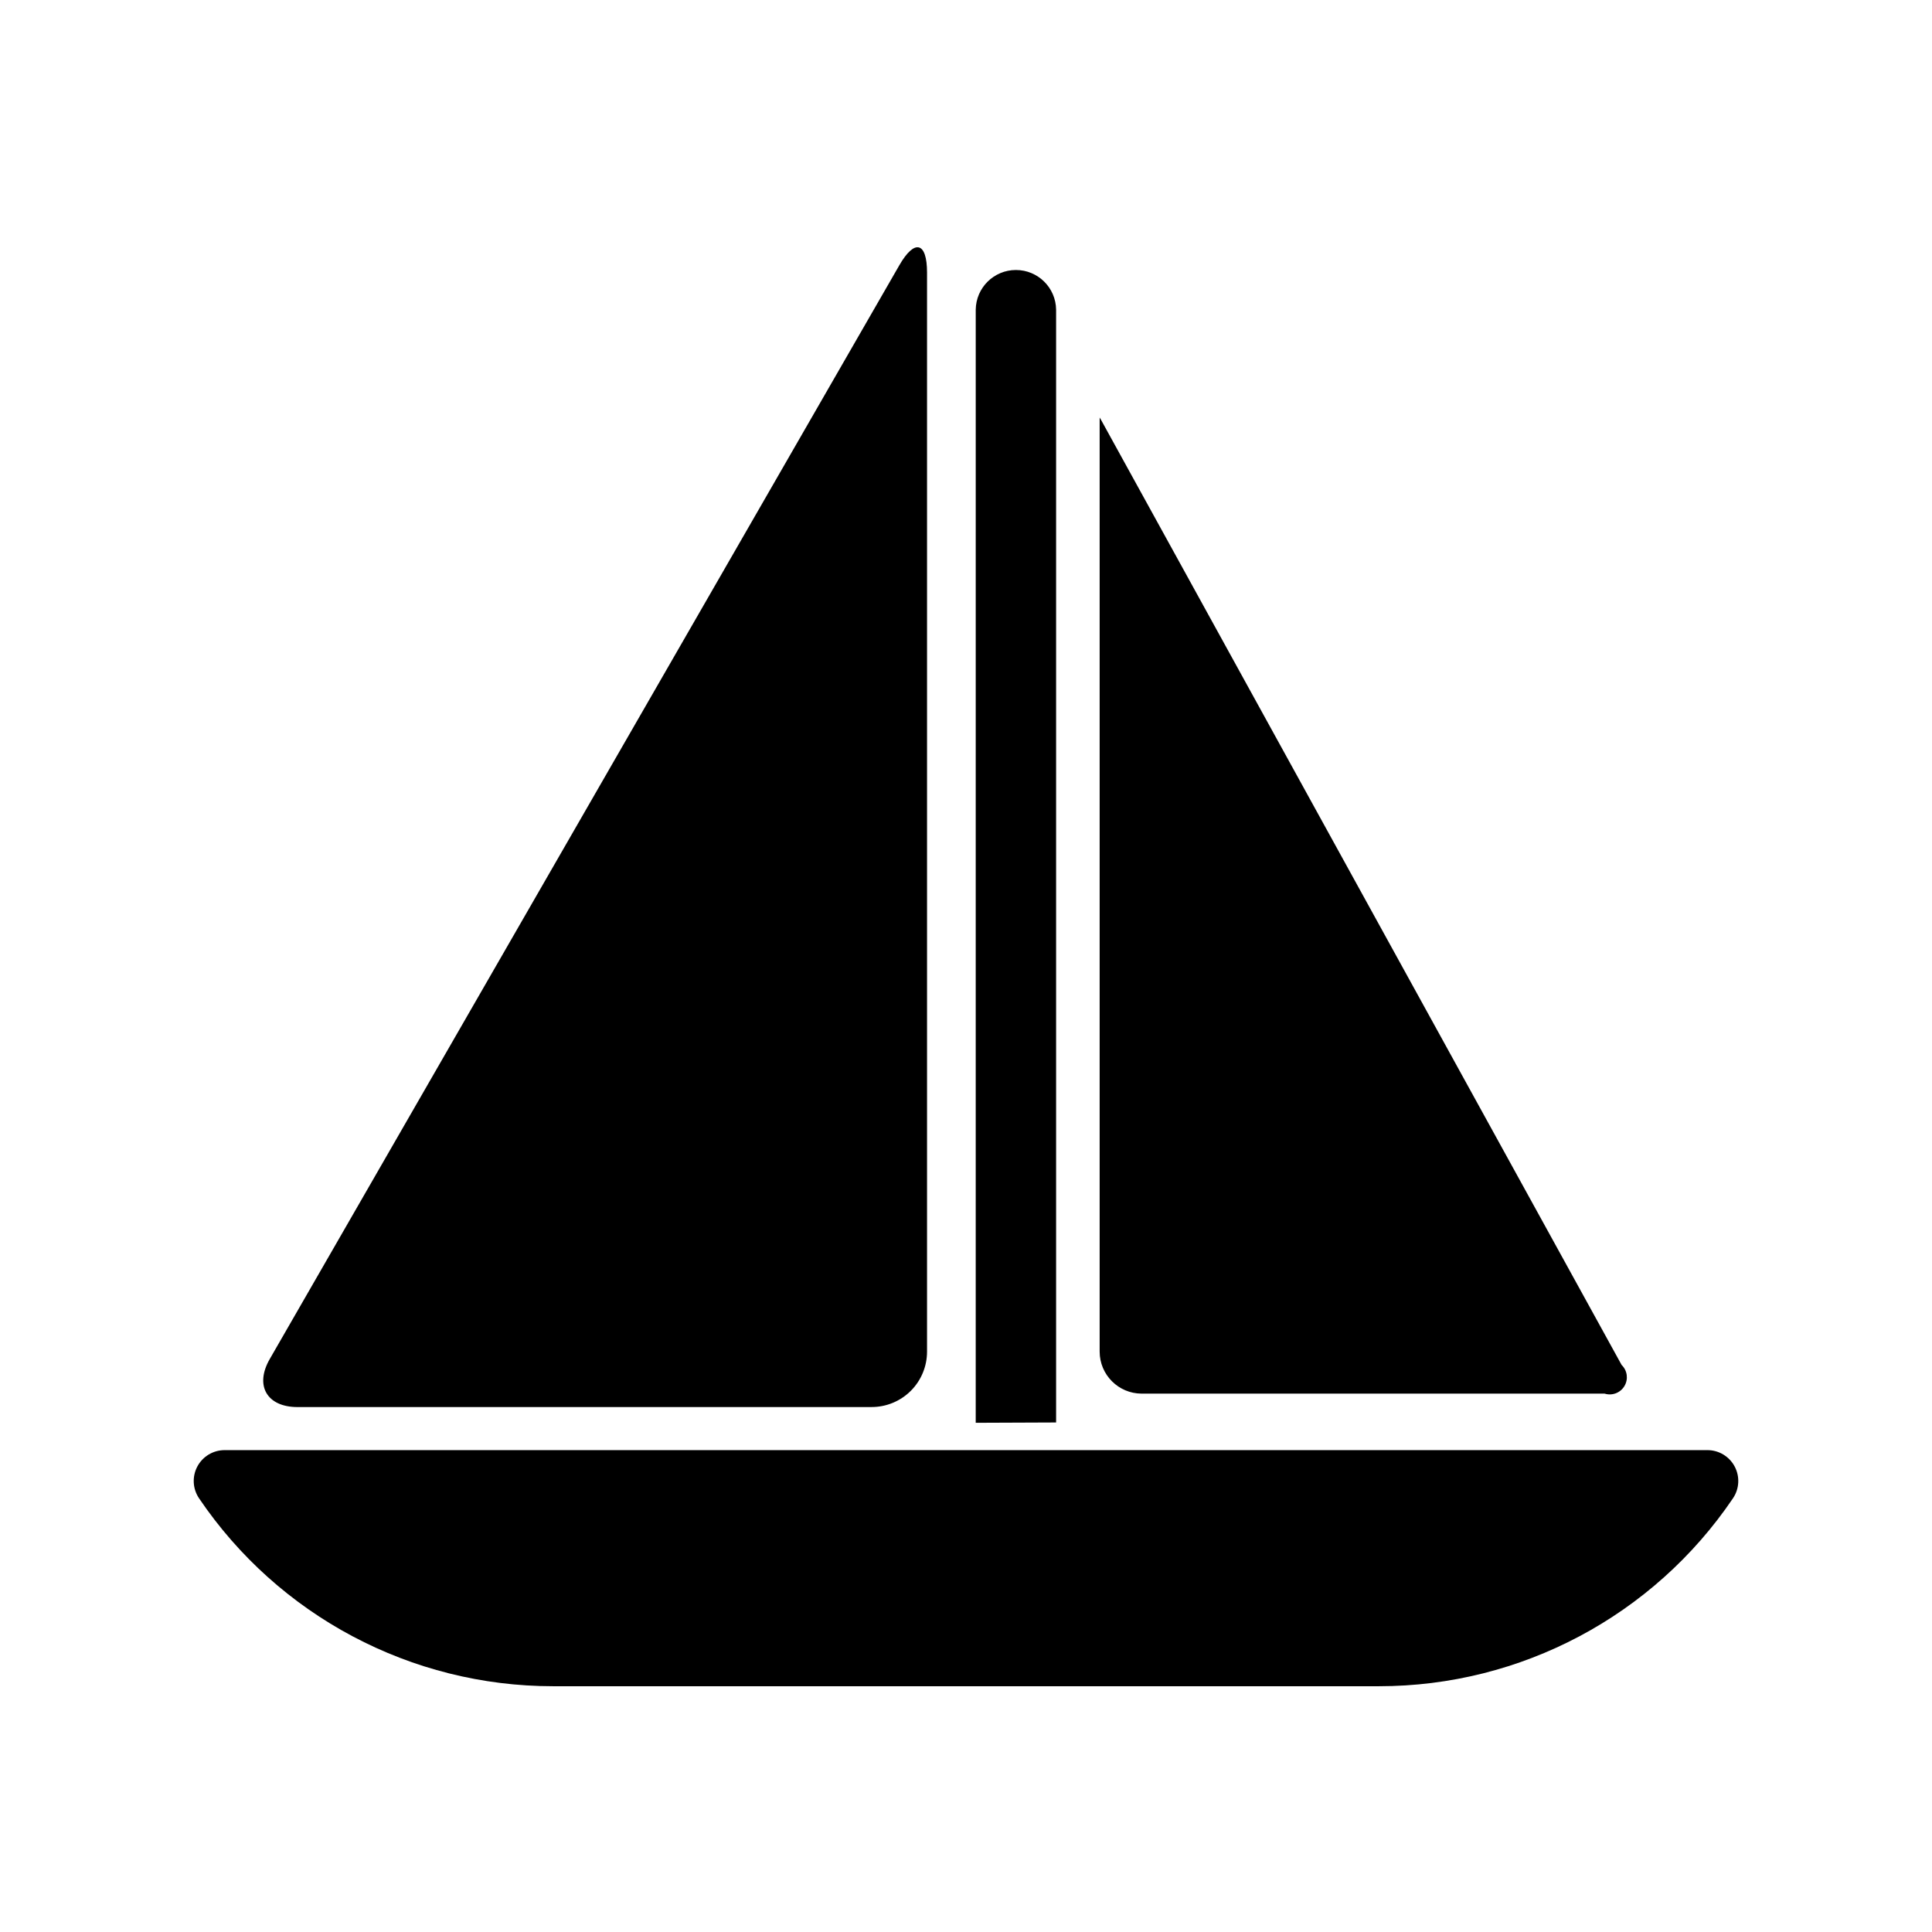
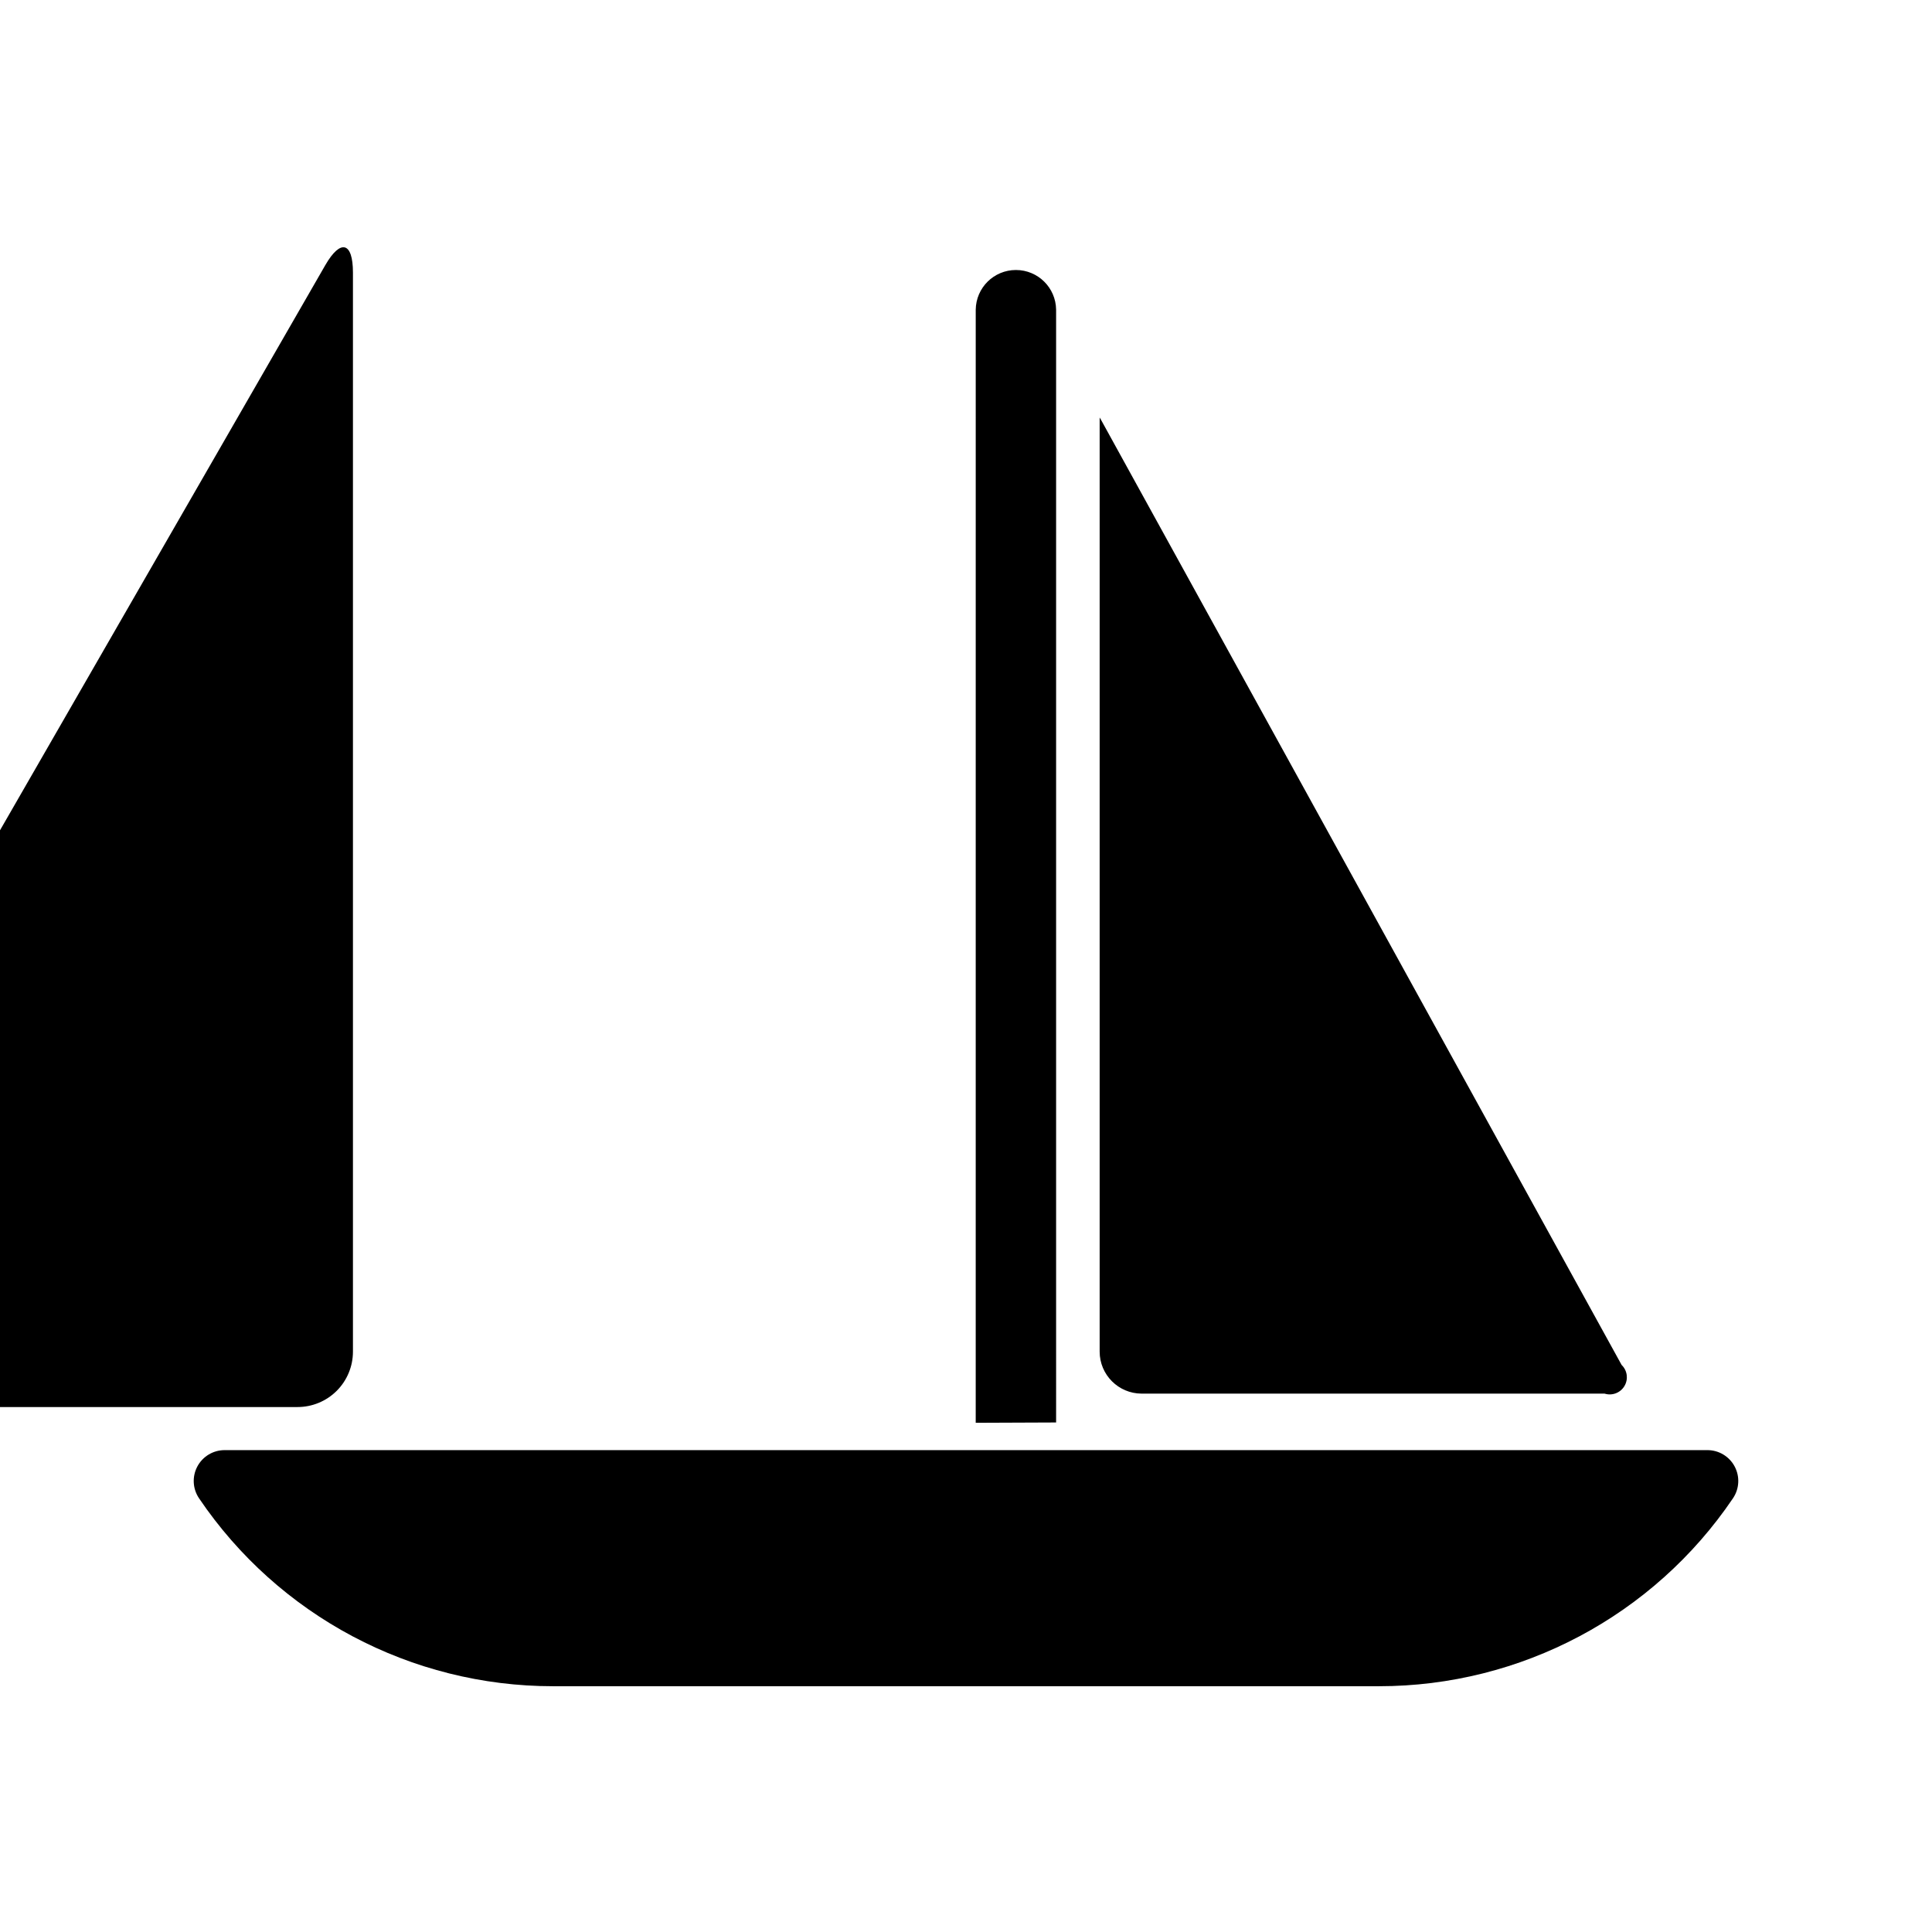
<svg xmlns="http://www.w3.org/2000/svg" fill="#000000" width="800px" height="800px" version="1.1" viewBox="144 144 512 512">
-   <path d="m423.88 520.97-21.305 0.086 0.004-294.98c0.07-5.836 4.816-10.523 10.652-10.523 5.832 0 10.578 4.688 10.648 10.523zm22.66-7.644h122.71l0.004 0.004c2.008 0.621 4.18-0.219 5.246-2.027 1.07-1.809 0.758-4.113-0.754-5.574l-137.91-250.37-0.418-0.711v247.54c0.004 6.144 4.981 11.121 11.121 11.137zm-223.69 3.555h152.14c3.894 0 7.629-1.547 10.383-4.297 2.754-2.754 4.301-6.488 4.301-10.383v-285.97c0-8.109-3.281-8.984-7.328-1.961l-166.86 289.89c-4.047 7.031-0.75 12.727 7.359 12.727zm373.62 11.418h-392.96c-3.023 0.004-5.797 1.676-7.215 4.344-1.418 2.672-1.246 5.902 0.445 8.41 21.066 31.152 56.219 49.816 93.824 49.816h218.87c37.602 0.004 72.754-18.66 93.82-49.805 1.699-2.508 1.871-5.746 0.453-8.418-1.418-2.676-4.195-4.348-7.223-4.348z" />
+   <path d="m423.88 520.97-21.305 0.086 0.004-294.98c0.07-5.836 4.816-10.523 10.652-10.523 5.832 0 10.578 4.688 10.648 10.523zm22.66-7.644h122.71l0.004 0.004c2.008 0.621 4.18-0.219 5.246-2.027 1.07-1.809 0.758-4.113-0.754-5.574l-137.91-250.37-0.418-0.711v247.54c0.004 6.144 4.981 11.121 11.121 11.137zm-223.69 3.555c3.894 0 7.629-1.547 10.383-4.297 2.754-2.754 4.301-6.488 4.301-10.383v-285.97c0-8.109-3.281-8.984-7.328-1.961l-166.86 289.89c-4.047 7.031-0.75 12.727 7.359 12.727zm373.62 11.418h-392.96c-3.023 0.004-5.797 1.676-7.215 4.344-1.418 2.672-1.246 5.902 0.445 8.41 21.066 31.152 56.219 49.816 93.824 49.816h218.87c37.602 0.004 72.754-18.66 93.82-49.805 1.699-2.508 1.871-5.746 0.453-8.418-1.418-2.676-4.195-4.348-7.223-4.348z" />
</svg>